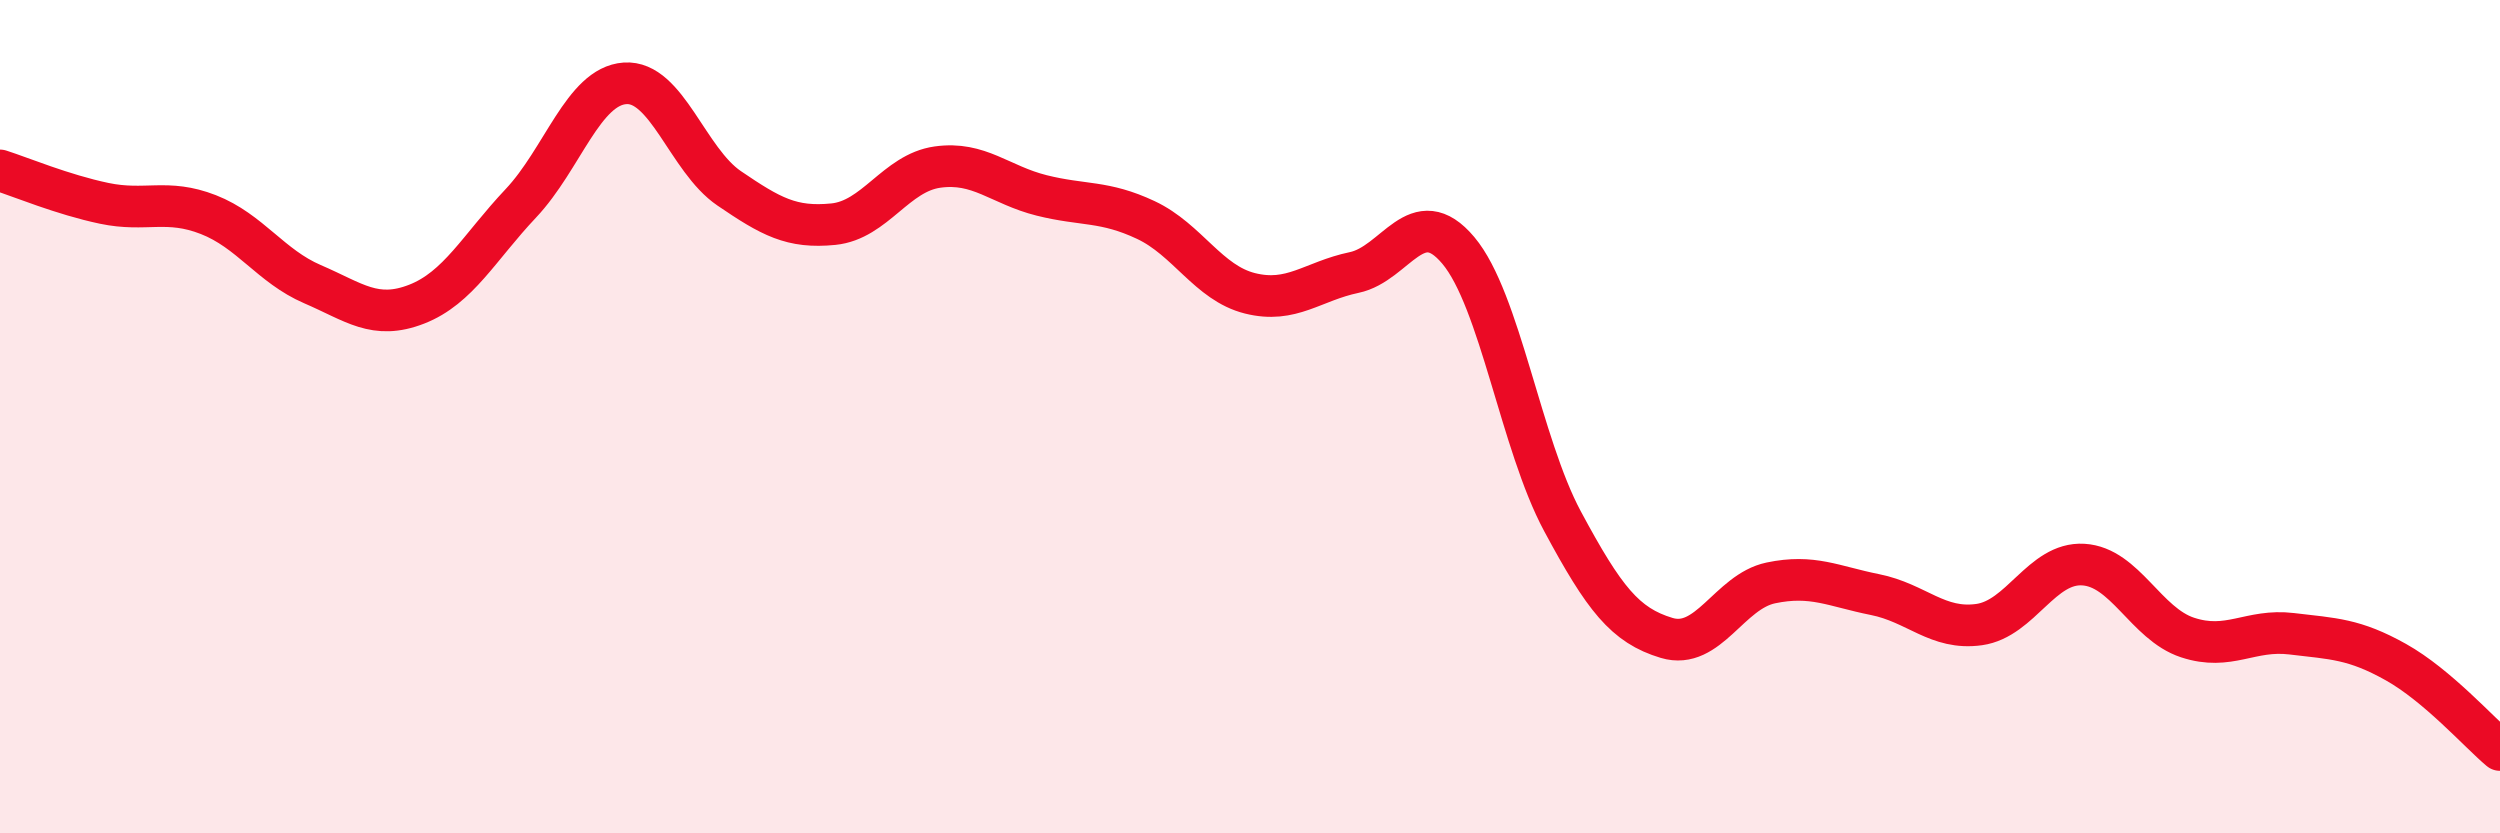
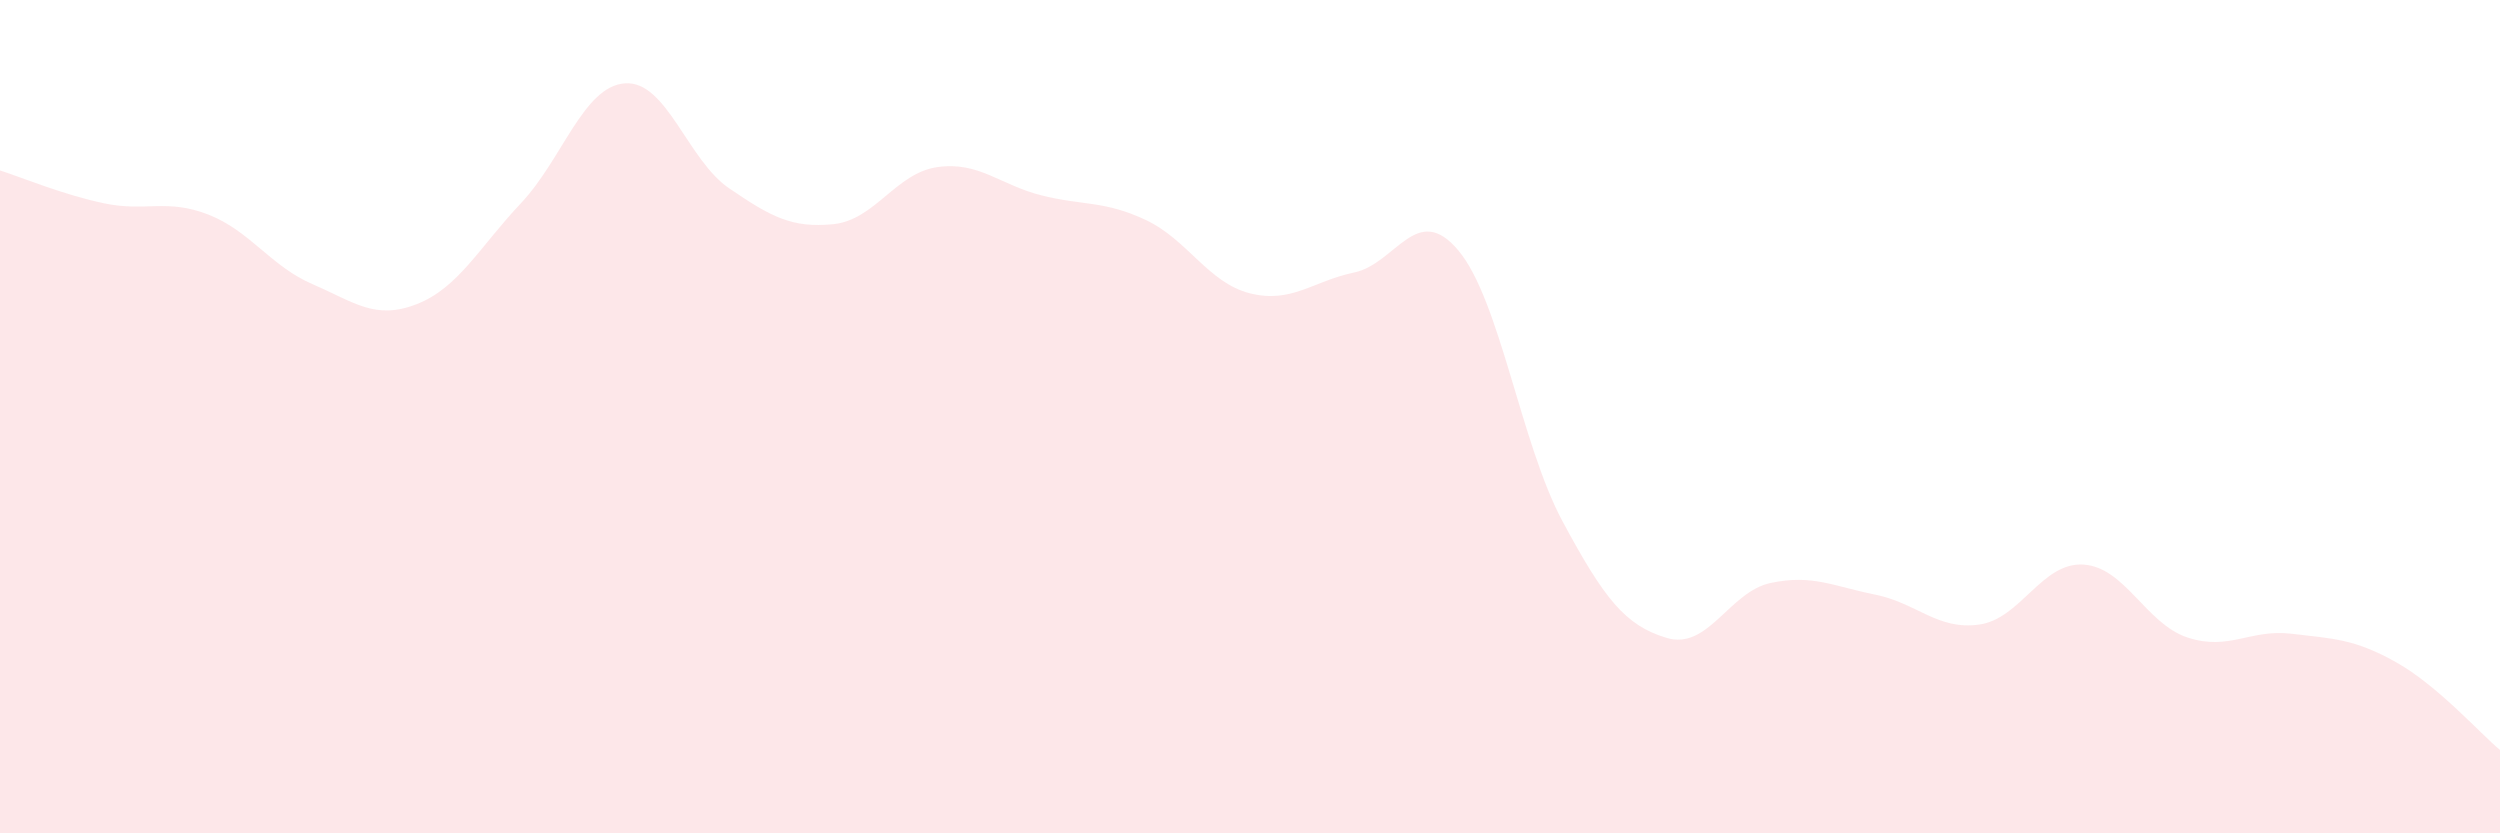
<svg xmlns="http://www.w3.org/2000/svg" width="60" height="20" viewBox="0 0 60 20">
  <path d="M 0,4.09 C 0.5,4.25 1.5,4.67 2.5,4.88 C 3.5,5.09 4,4.76 5,5.15 C 6,5.54 6.5,6.39 7.5,6.82 C 8.5,7.25 9,7.69 10,7.3 C 11,6.91 11.5,5.94 12.5,4.88 C 13.5,3.82 14,2.07 15,2 C 16,1.93 16.5,3.84 17.5,4.52 C 18.5,5.2 19,5.48 20,5.38 C 21,5.28 21.5,4.15 22.5,4.01 C 23.5,3.87 24,4.44 25,4.69 C 26,4.94 26.5,4.81 27.5,5.28 C 28.5,5.75 29,6.79 30,7.04 C 31,7.29 31.5,6.75 32.5,6.54 C 33.5,6.33 34,4.82 35,6.01 C 36,7.2 36.5,10.65 37.5,12.51 C 38.5,14.37 39,15.01 40,15.31 C 41,15.61 41.5,14.2 42.5,13.99 C 43.5,13.78 44,14.07 45,14.27 C 46,14.47 46.5,15.13 47.5,14.99 C 48.5,14.85 49,13.49 50,13.55 C 51,13.61 51.5,14.97 52.5,15.3 C 53.5,15.63 54,15.09 55,15.21 C 56,15.33 56.5,15.33 57.5,15.89 C 58.5,16.45 59.5,17.58 60,18L60 20L0 20Z" fill="#EB0A25" opacity="0.1" stroke-linecap="round" stroke-linejoin="round" />
-   <path d="M 0,4.09 C 0.5,4.25 1.5,4.67 2.5,4.88 C 3.5,5.09 4,4.76 5,5.15 C 6,5.54 6.5,6.39 7.5,6.82 C 8.5,7.25 9,7.69 10,7.3 C 11,6.91 11.5,5.94 12.5,4.88 C 13.5,3.82 14,2.07 15,2 C 16,1.93 16.5,3.84 17.5,4.52 C 18.5,5.2 19,5.48 20,5.38 C 21,5.28 21.5,4.15 22.5,4.01 C 23.5,3.87 24,4.44 25,4.69 C 26,4.94 26.5,4.81 27.5,5.28 C 28.5,5.75 29,6.79 30,7.04 C 31,7.29 31.5,6.75 32.5,6.54 C 33.5,6.33 34,4.82 35,6.01 C 36,7.2 36.5,10.65 37.5,12.51 C 38.5,14.37 39,15.01 40,15.31 C 41,15.61 41.5,14.2 42.5,13.99 C 43.5,13.78 44,14.07 45,14.27 C 46,14.47 46.5,15.13 47.5,14.99 C 48.5,14.85 49,13.49 50,13.55 C 51,13.61 51.5,14.97 52.5,15.3 C 53.5,15.63 54,15.09 55,15.21 C 56,15.33 56.5,15.33 57.5,15.89 C 58.5,16.45 59.5,17.58 60,18" stroke="#EB0A25" stroke-width="1" fill="none" stroke-linecap="round" stroke-linejoin="round" />
</svg>